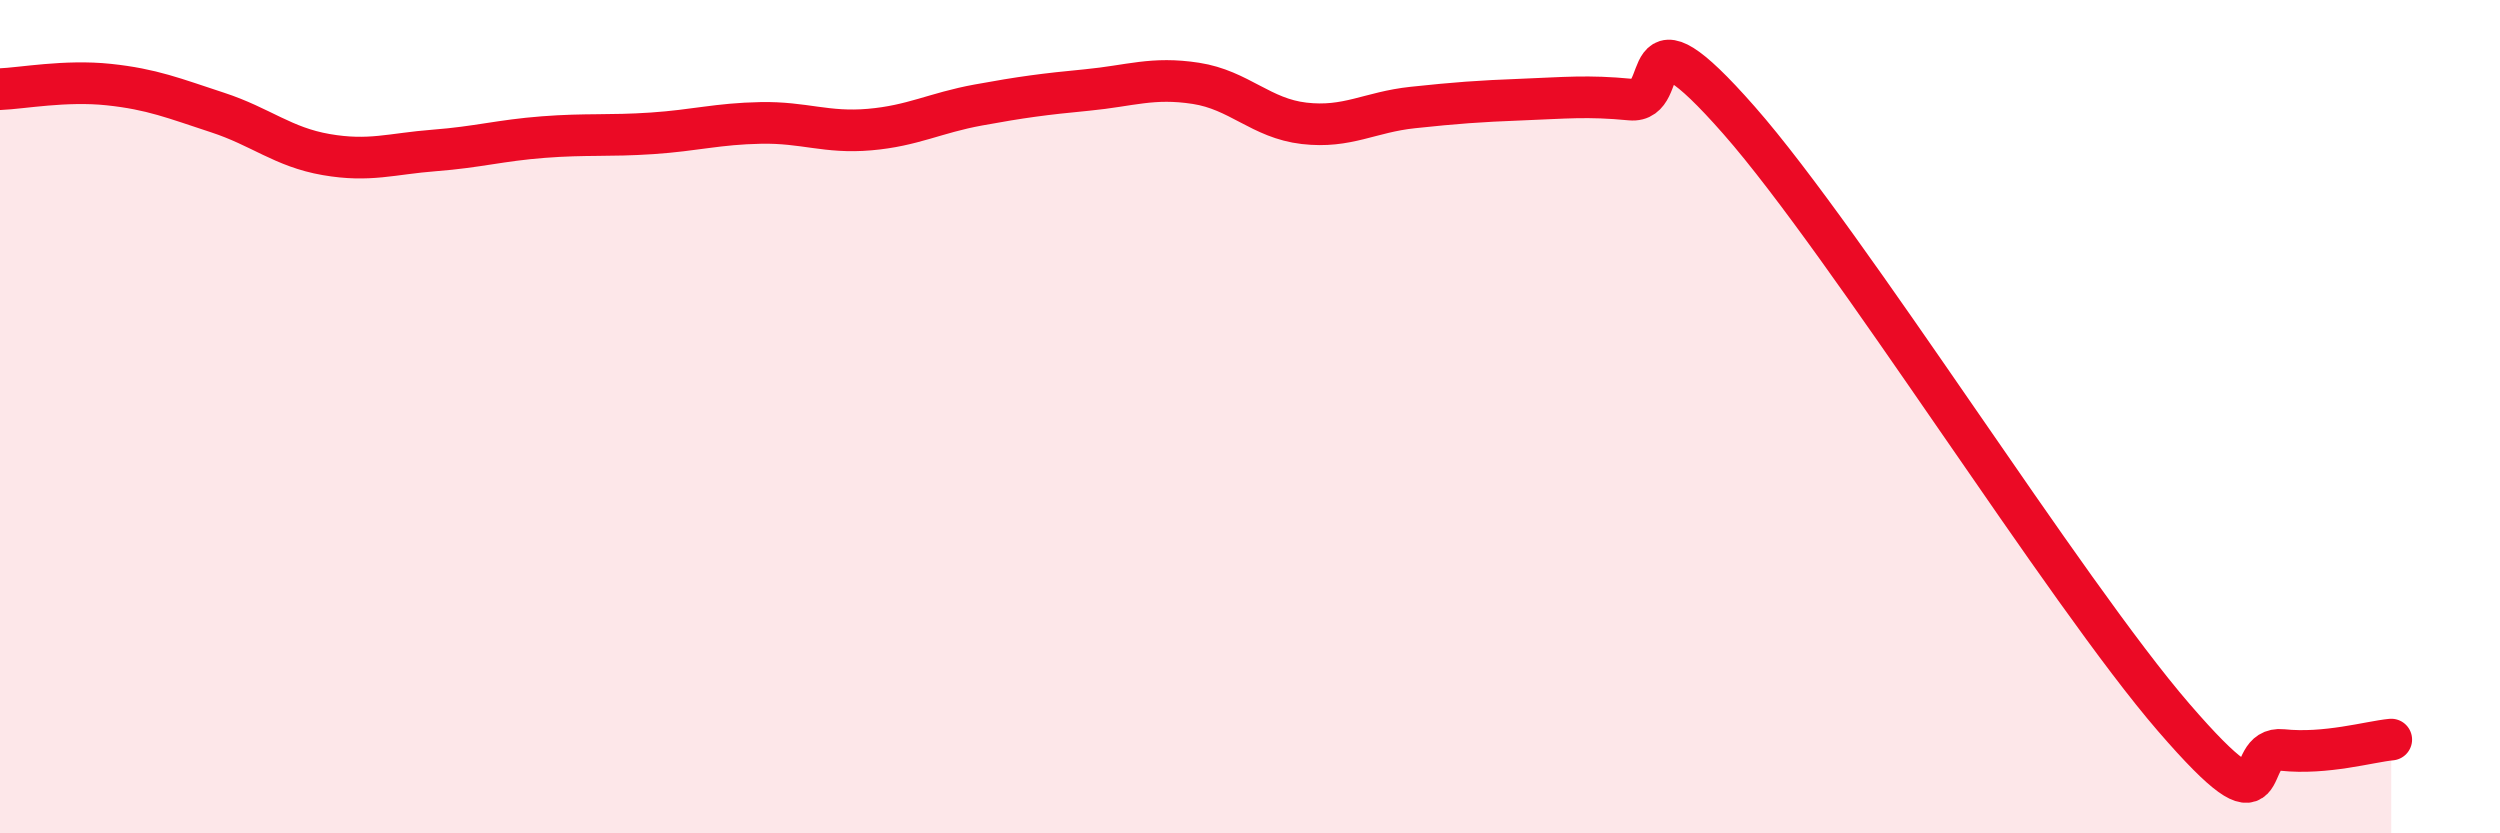
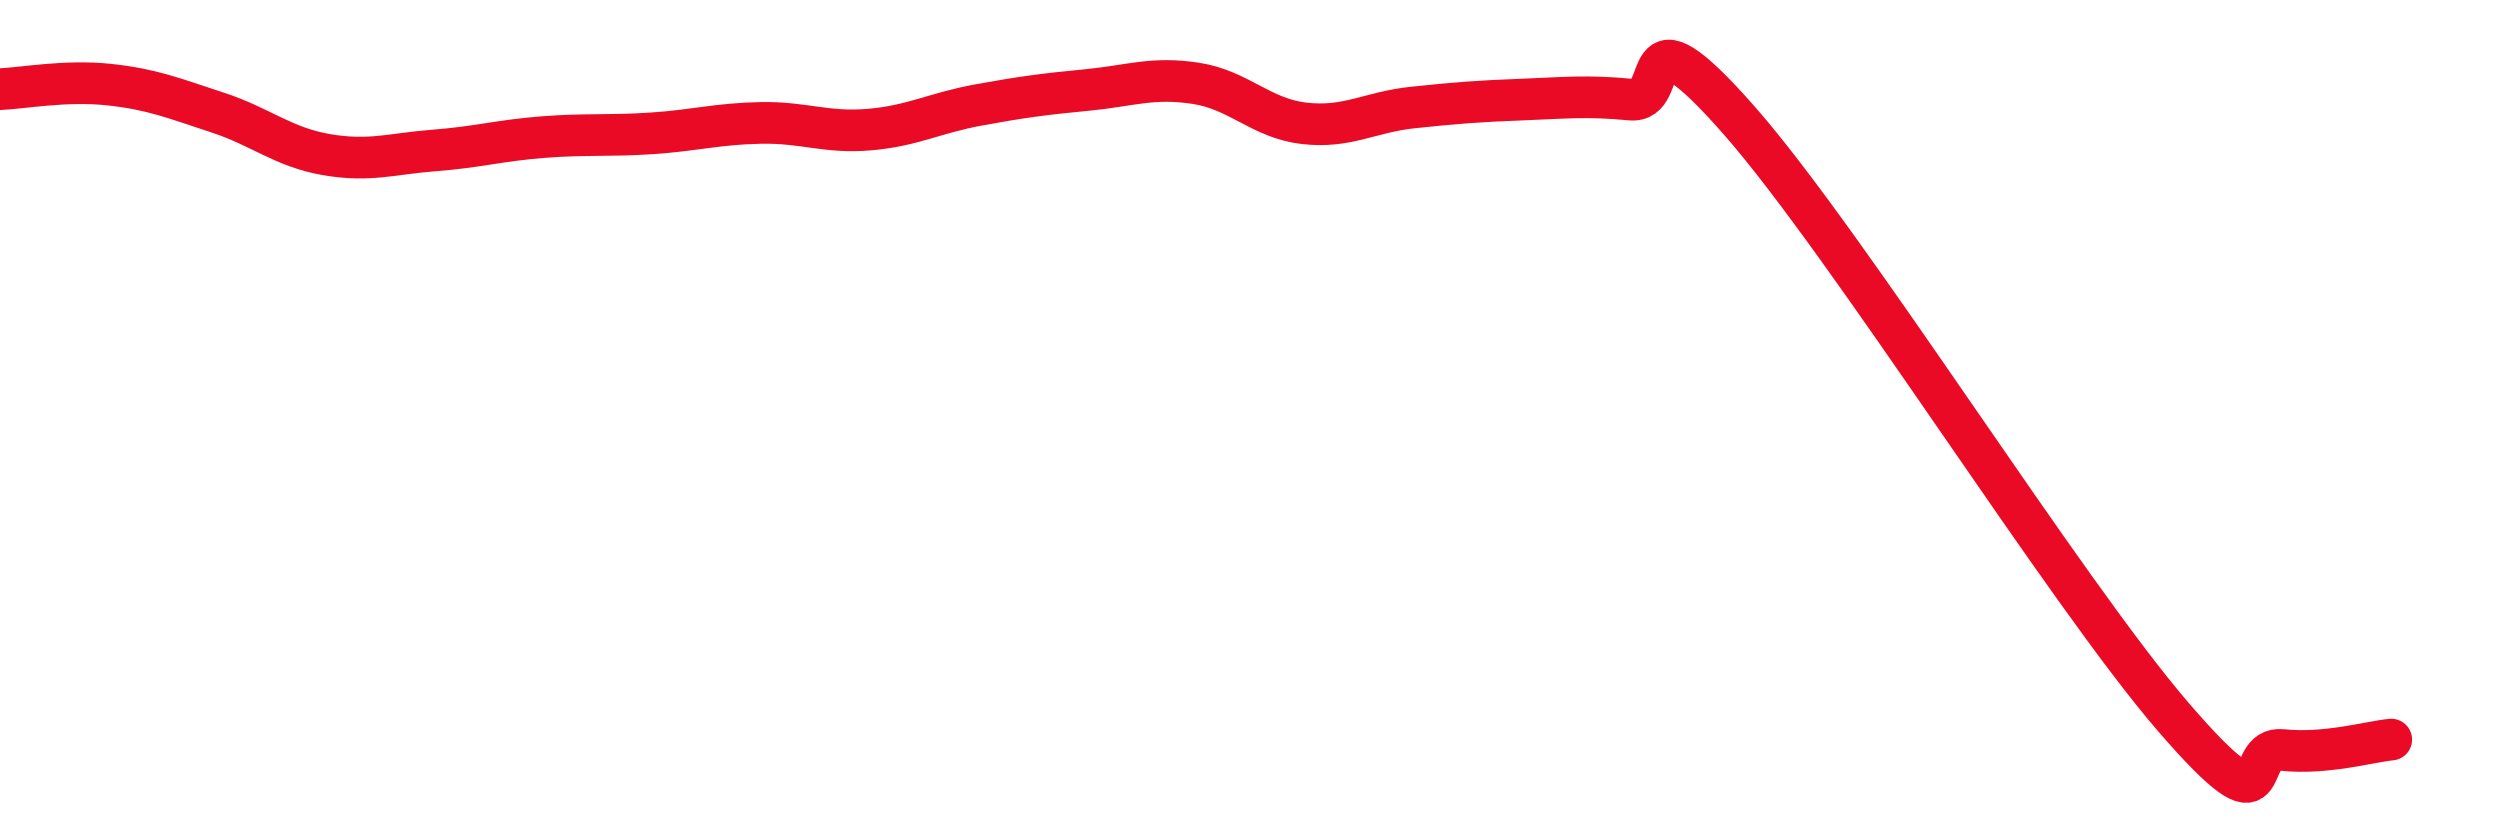
<svg xmlns="http://www.w3.org/2000/svg" width="60" height="20" viewBox="0 0 60 20">
-   <path d="M 0,2.14 C 0.52,2.12 1.57,1.92 2.61,2.03 C 3.65,2.14 4.18,2.36 5.22,2.7 C 6.26,3.04 6.79,3.53 7.83,3.71 C 8.87,3.89 9.39,3.69 10.43,3.61 C 11.47,3.53 12,3.37 13.04,3.29 C 14.08,3.21 14.61,3.27 15.65,3.2 C 16.69,3.13 17.22,2.97 18.26,2.95 C 19.3,2.93 19.83,3.2 20.87,3.11 C 21.91,3.02 22.44,2.71 23.48,2.52 C 24.52,2.33 25.05,2.26 26.09,2.16 C 27.13,2.06 27.66,1.84 28.7,2 C 29.74,2.16 30.26,2.84 31.3,2.96 C 32.34,3.08 32.87,2.69 33.91,2.58 C 34.95,2.47 35.48,2.43 36.52,2.39 C 37.56,2.35 38.09,2.29 39.13,2.39 C 40.17,2.49 39.13,-0.08 41.74,2.89 C 44.35,5.86 49.56,14.2 52.17,17.22 C 54.78,20.24 53.74,17.89 54.78,18 C 55.82,18.11 56.87,17.8 57.39,17.75L57.39 20L0 20Z" fill="#EB0A25" opacity="0.1" stroke-linecap="round" stroke-linejoin="round" />
  <path d="M 0,2.14 C 0.52,2.12 1.57,1.92 2.61,2.03 C 3.65,2.14 4.18,2.36 5.22,2.7 C 6.26,3.04 6.79,3.53 7.83,3.71 C 8.87,3.89 9.39,3.69 10.43,3.61 C 11.47,3.53 12,3.37 13.04,3.29 C 14.08,3.21 14.61,3.27 15.65,3.2 C 16.69,3.13 17.22,2.97 18.26,2.95 C 19.3,2.93 19.83,3.2 20.87,3.11 C 21.91,3.02 22.44,2.71 23.48,2.52 C 24.52,2.33 25.05,2.26 26.09,2.16 C 27.13,2.06 27.66,1.84 28.7,2 C 29.74,2.16 30.26,2.84 31.3,2.96 C 32.34,3.08 32.87,2.69 33.91,2.58 C 34.95,2.47 35.48,2.43 36.52,2.39 C 37.56,2.35 38.09,2.29 39.13,2.39 C 40.17,2.49 39.13,-0.08 41.74,2.89 C 44.35,5.86 49.56,14.2 52.17,17.22 C 54.78,20.24 53.74,17.89 54.78,18 C 55.82,18.11 56.87,17.8 57.39,17.75" stroke="#EB0A25" stroke-width="1" fill="none" stroke-linecap="round" stroke-linejoin="round" />
</svg>